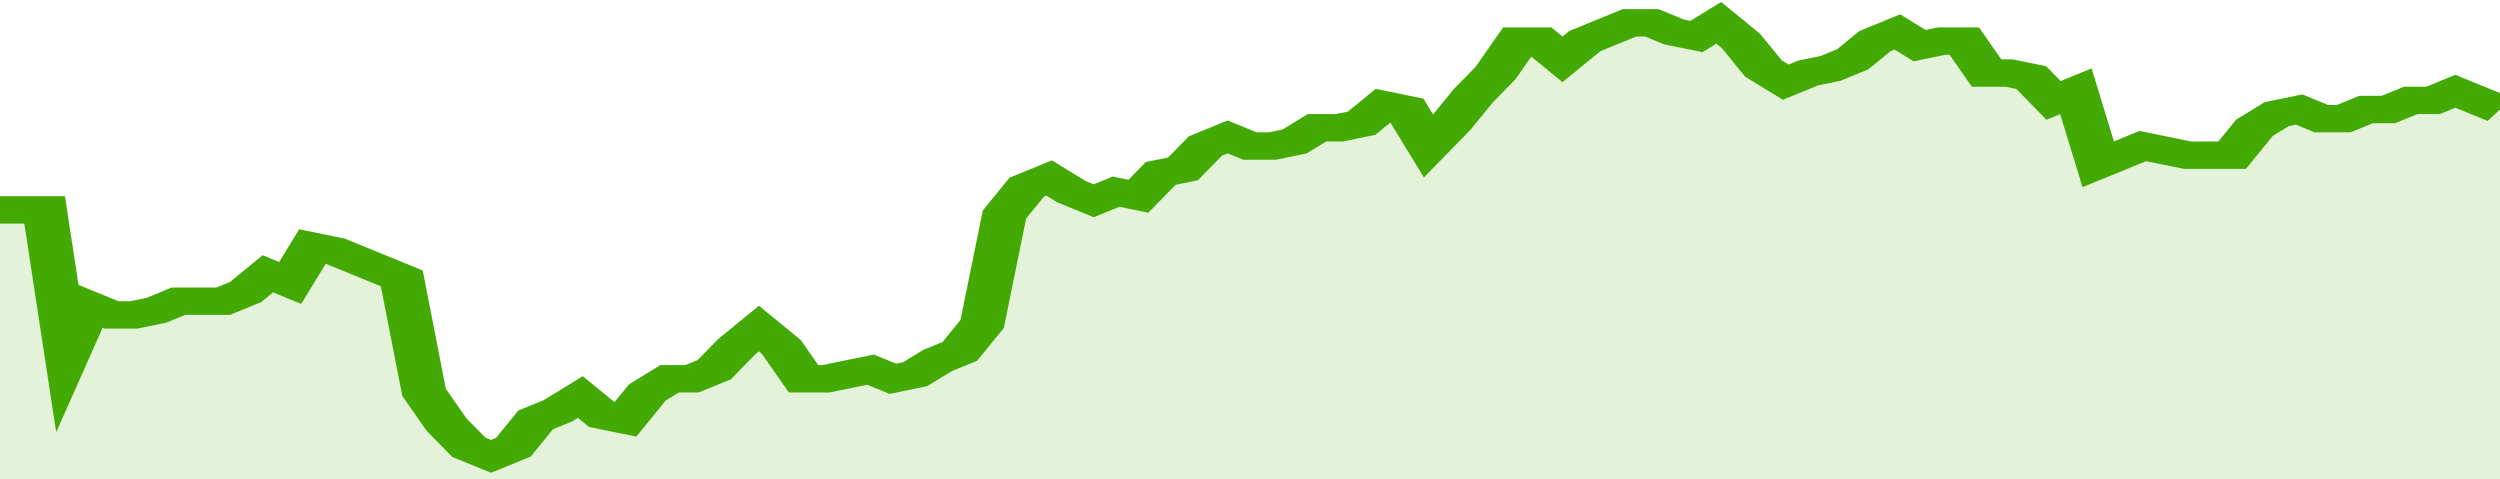
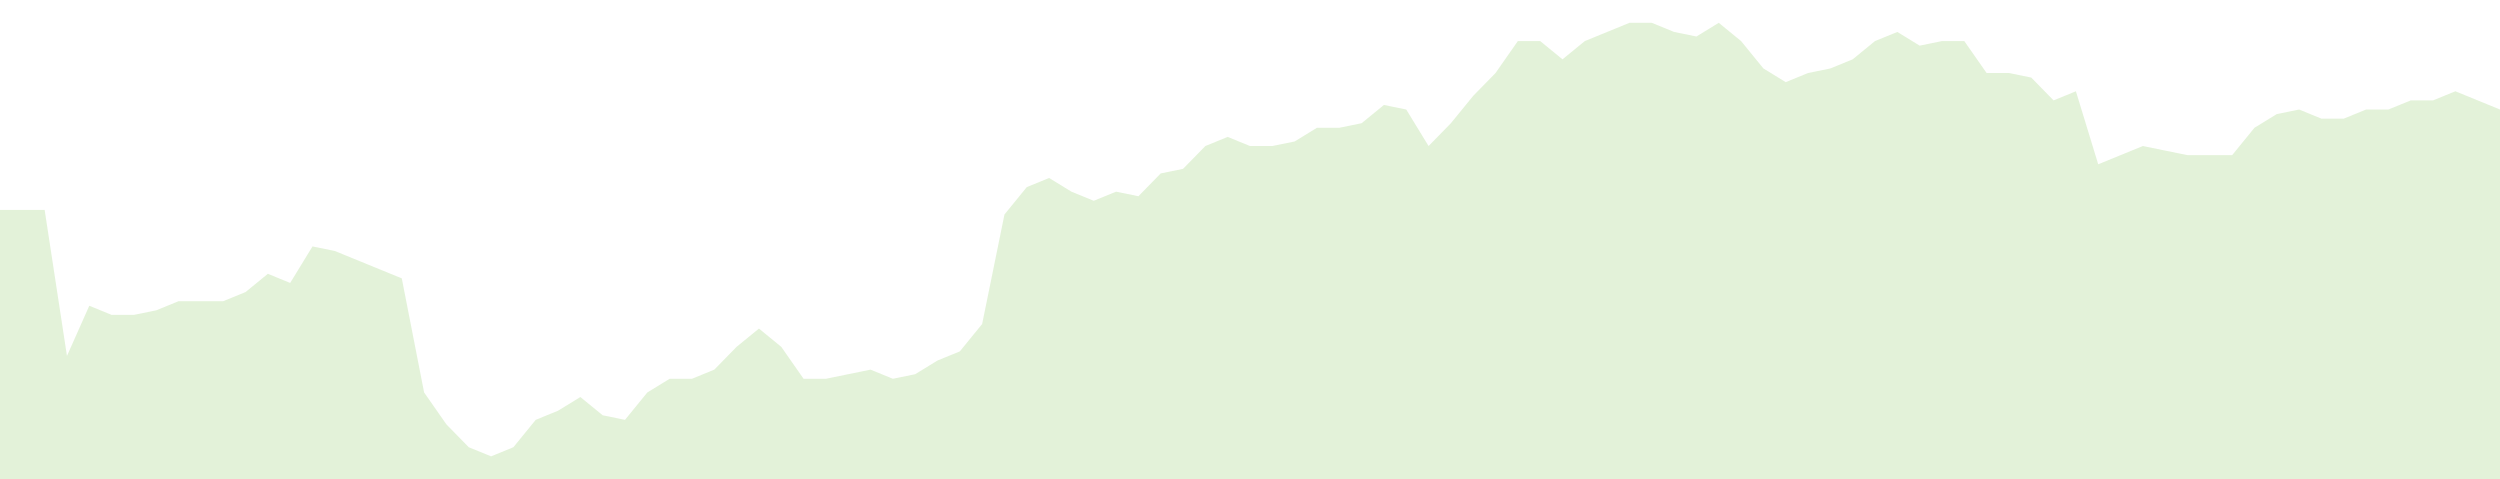
<svg xmlns="http://www.w3.org/2000/svg" viewBox="0 0 336 105" width="120" height="23" preserveAspectRatio="none">
-   <polyline fill="none" stroke="#43AA05" stroke-width="6" points="0, 46 3, 46 6, 46 9, 78 12, 67 15, 69 18, 69 21, 68 24, 66 27, 66 30, 66 33, 64 36, 60 39, 62 42, 54 45, 55 48, 57 51, 59 54, 61 57, 86 60, 93 63, 98 66, 100 69, 98 72, 92 75, 90 78, 87 81, 91 84, 92 87, 86 90, 83 93, 83 96, 81 99, 76 102, 72 105, 76 108, 83 111, 83 114, 82 117, 81 120, 83 123, 82 126, 79 129, 77 132, 71 135, 47 138, 41 141, 39 144, 42 147, 44 150, 42 153, 43 156, 38 159, 37 162, 32 165, 30 168, 32 171, 32 174, 31 177, 28 180, 28 183, 27 186, 23 189, 24 192, 32 195, 27 198, 21 201, 16 204, 9 207, 9 210, 13 213, 9 216, 7 219, 5 222, 5 225, 7 228, 8 231, 5 234, 9 237, 15 240, 18 243, 16 246, 15 249, 13 252, 9 255, 7 258, 10 261, 9 264, 9 267, 16 270, 16 273, 17 276, 22 279, 20 282, 36 285, 34 288, 32 291, 33 294, 34 297, 34 300, 34 303, 28 306, 25 309, 24 312, 26 315, 26 318, 24 321, 24 324, 22 327, 22 330, 20 333, 22 336, 24 336, 24 "> </polyline>
  <polygon fill="#43AA05" opacity="0.15" points="0, 105 0, 46 3, 46 6, 46 9, 78 12, 67 15, 69 18, 69 21, 68 24, 66 27, 66 30, 66 33, 64 36, 60 39, 62 42, 54 45, 55 48, 57 51, 59 54, 61 57, 86 60, 93 63, 98 66, 100 69, 98 72, 92 75, 90 78, 87 81, 91 84, 92 87, 86 90, 83 93, 83 96, 81 99, 76 102, 72 105, 76 108, 83 111, 83 114, 82 117, 81 120, 83 123, 82 126, 79 129, 77 132, 71 135, 47 138, 41 141, 39 144, 42 147, 44 150, 42 153, 43 156, 38 159, 37 162, 32 165, 30 168, 32 171, 32 174, 31 177, 28 180, 28 183, 27 186, 23 189, 24 192, 32 195, 27 198, 21 201, 16 204, 9 207, 9 210, 13 213, 9 216, 7 219, 5 222, 5 225, 7 228, 8 231, 5 234, 9 237, 15 240, 18 243, 16 246, 15 249, 13 252, 9 255, 7 258, 10 261, 9 264, 9 267, 16 270, 16 273, 17 276, 22 279, 20 282, 36 285, 34 288, 32 291, 33 294, 34 297, 34 300, 34 303, 28 306, 25 309, 24 312, 26 315, 26 318, 24 321, 24 324, 22 327, 22 330, 20 333, 22 336, 24 336, 105 " />
</svg>